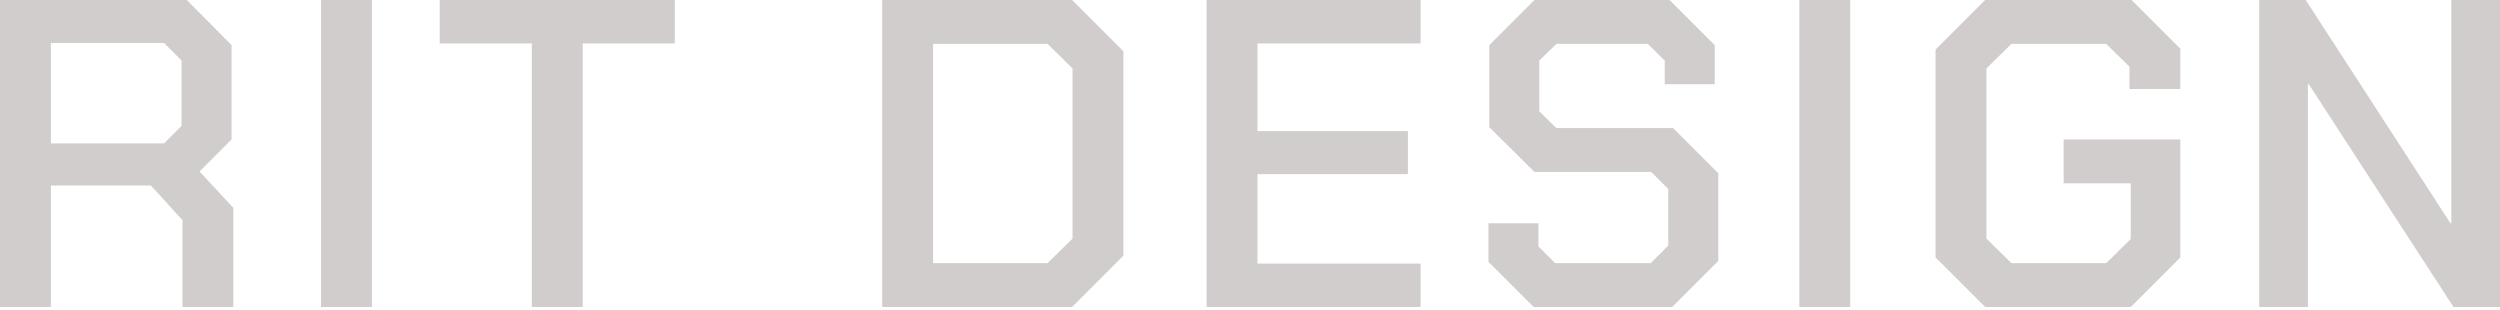
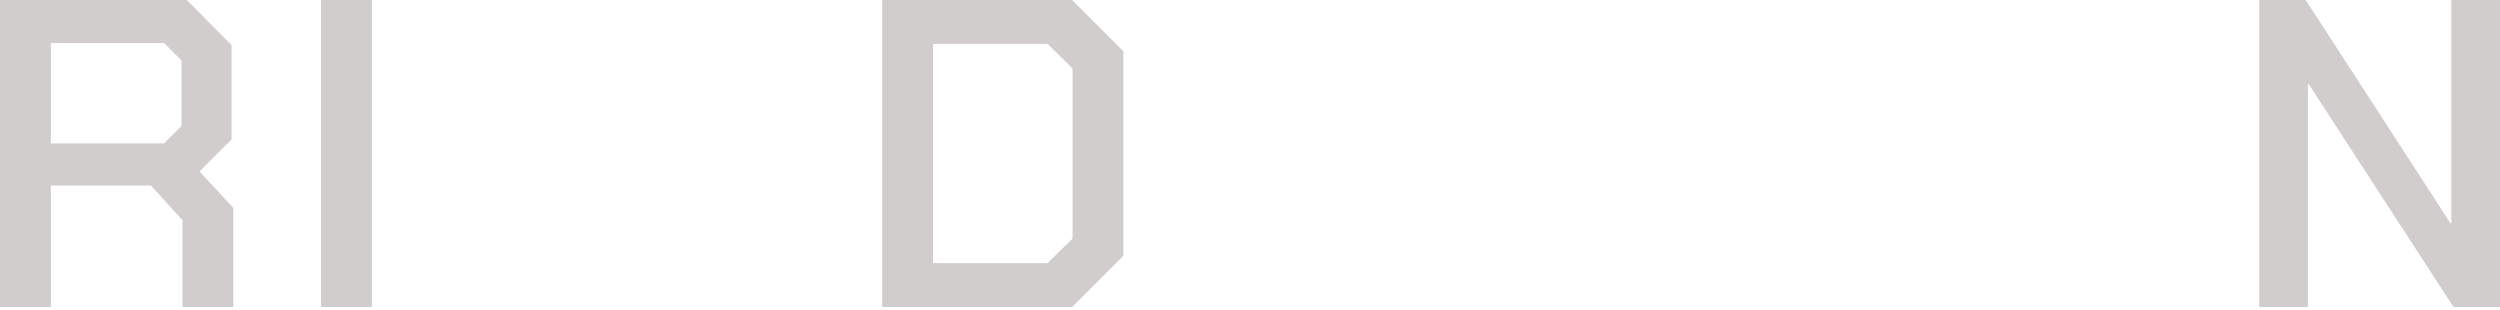
<svg xmlns="http://www.w3.org/2000/svg" width="548" height="68" viewBox="0 0 548 68" fill="none">
  <path d="M51.144 45.568V67.294H39.992V48.26L33.07 40.665H11.152V67.294H0V0H40.953L50.759 9.902V30.571L43.741 37.589L51.144 45.568ZM11.152 31.436H35.954L39.8 27.591V13.267L35.954 9.421H11.152V31.436Z" fill="#D1CDCD" />
  <path d="M70.37 0H81.522V67.294H70.37V0Z" fill="#D1CDCD" />
-   <path d="M116.575 9.517H96.386V0H147.915V9.517H127.726V67.294H116.575V9.517Z" fill="#D1CDCD" />
  <path d="M193.374 0H235L246.248 11.248V56.047L235 67.294H193.374V0ZM229.617 57.681L235.096 52.297V14.997L229.617 9.613H204.525V57.681H229.617Z" fill="#D1CDCD" />
-   <path d="M264.483 0H311.397V9.517H275.635V28.744H308.609V38.166H275.635V57.777H311.397V67.294H264.483V0Z" fill="#D1CDCD" />
-   <path d="M326.265 57.392V48.933H337.224V54.028L340.878 57.681H361.835L365.68 53.836V41.434L361.931 37.685H336.359L326.457 27.879V9.902L336.359 0H365.969L375.871 9.902V18.458H364.911V13.267L361.162 9.613H341.166L337.417 13.267V24.418L341.166 28.071H366.738L376.64 37.973V57.2L366.546 67.294H336.167L326.265 57.392Z" fill="#D1CDCD" />
-   <path d="M394.416 0H405.567V67.294H394.416V0Z" fill="#D1CDCD" />
-   <path d="M424.278 56.431V10.863L435.141 0H467.25L477.921 10.671V19.515H466.769V14.613L461.674 9.613H440.909L435.429 14.997V52.297L440.909 57.681H461.674L467.058 52.394V40.184H452.349V30.571H477.921V56.431L467.058 67.294H435.141L424.278 56.431Z" fill="#D1CDCD" />
  <path d="M495.222 0H505.412L537.137 48.933H537.329V0H548V67.294H537.81L506.085 18.458H505.893V67.294H495.222V0Z" fill="#D1CDCD" />
</svg>